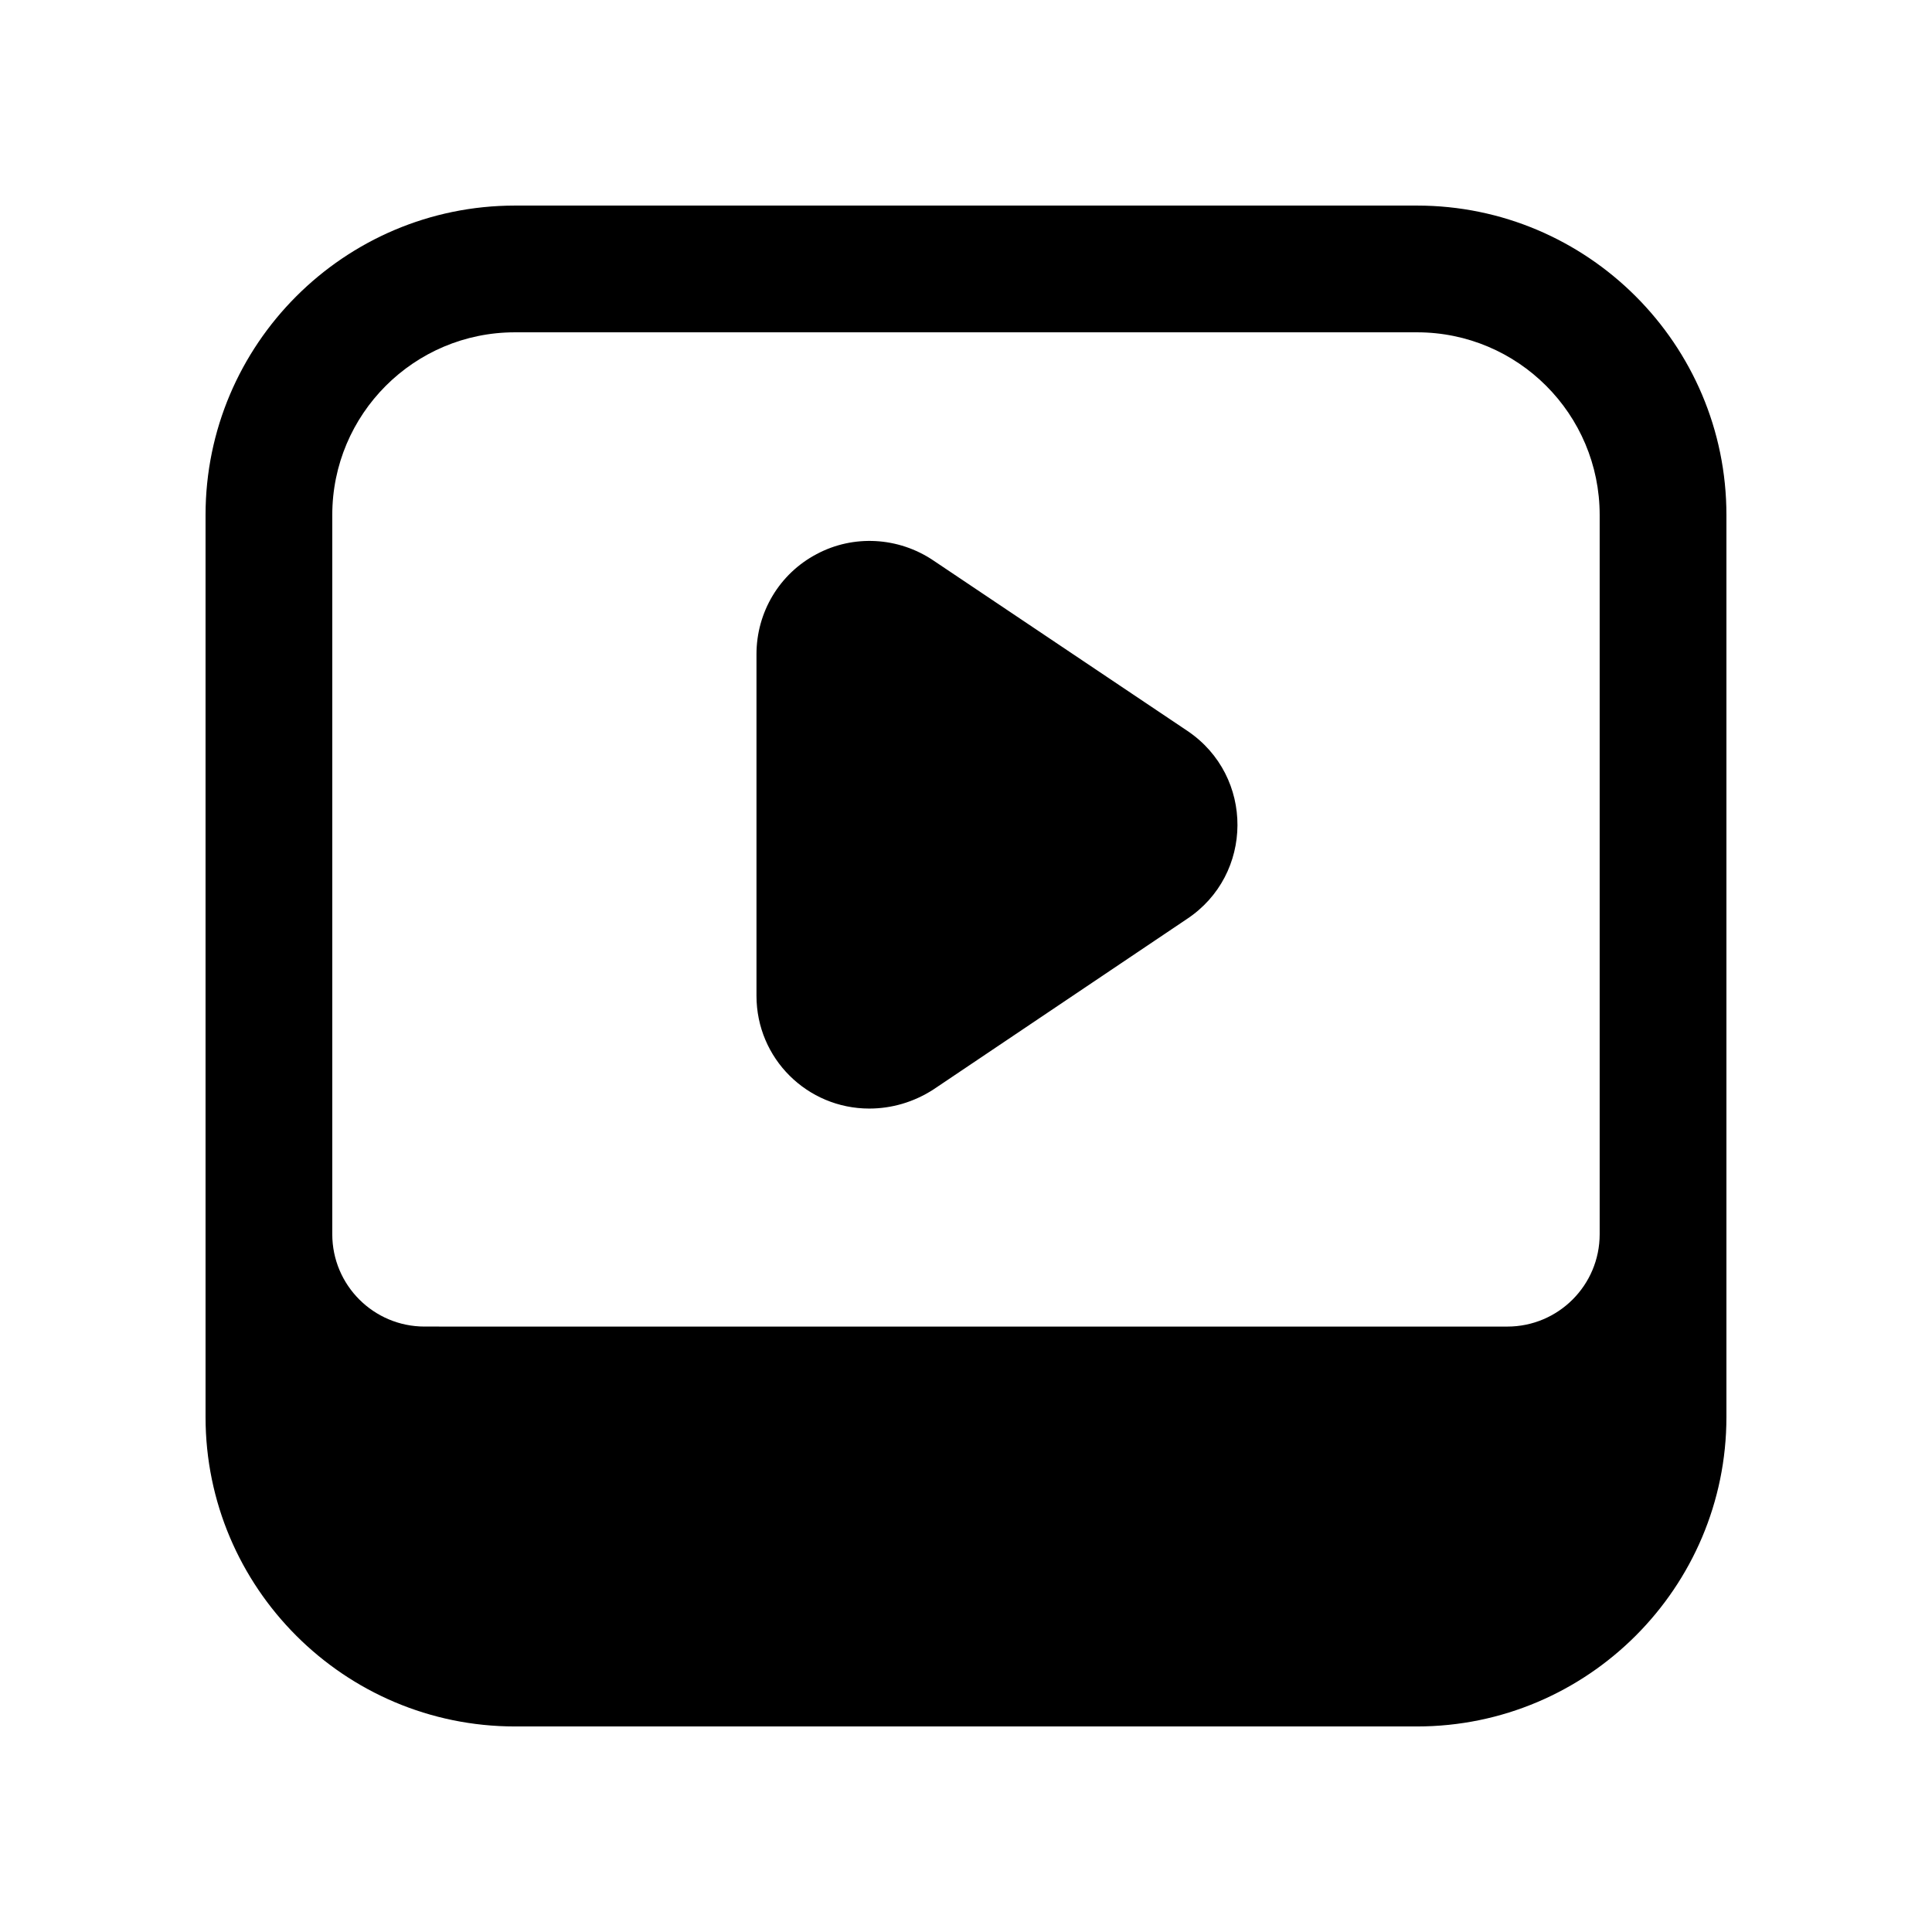
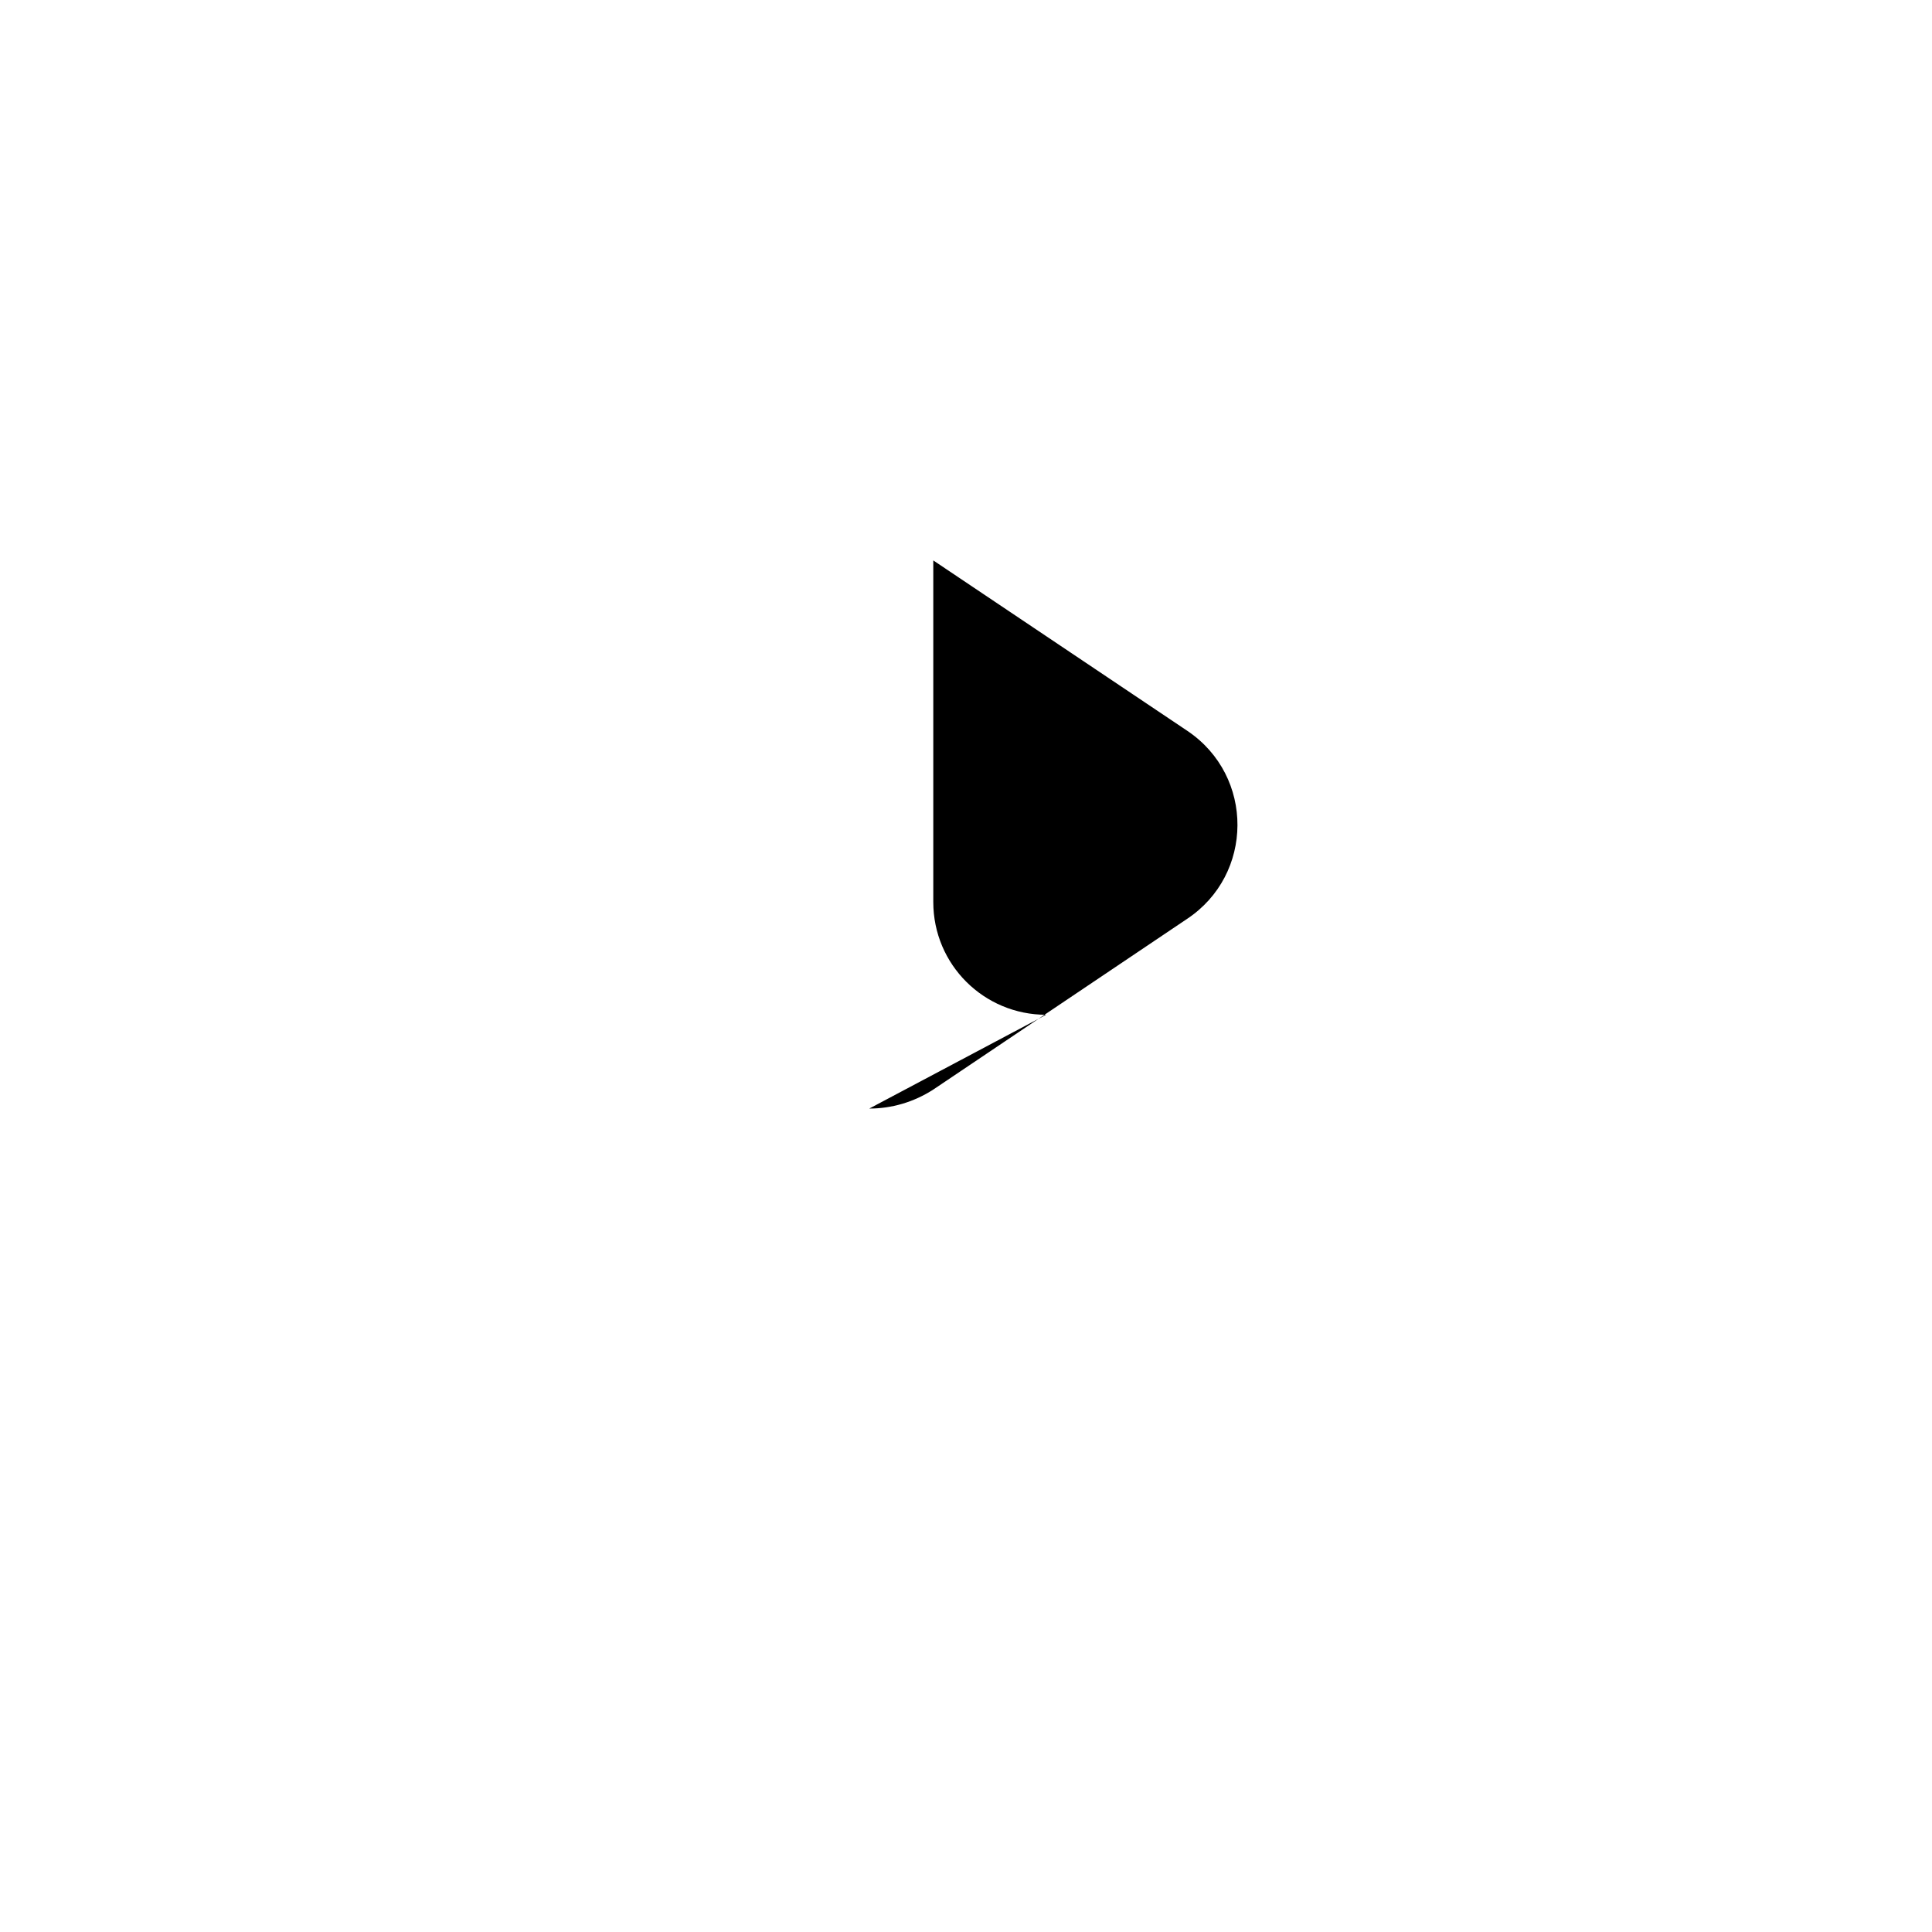
<svg xmlns="http://www.w3.org/2000/svg" fill="#000000" width="800px" height="800px" version="1.1" viewBox="144 144 512 512">
  <g>
-     <path d="m519.52 198.48h-239.04c-45.223 0-82.008 36.785-82.008 82v239.04c0 45.223 36.785 82.008 82.008 82.008h239.04c45.215 0 82-36.785 82-82.008v-239.04c0-45.215-36.785-82-82-82zm-239.05 33.586h239.05c26.738 0 48.41 21.676 48.41 48.414v190.6c0 13.516-10.957 24.477-24.477 24.477l-286.92-0.004c-13.52 0-24.477-10.957-24.477-24.473v-190.6c0-26.738 21.676-48.414 48.414-48.414z" />
-     <path d="m374.37 437.78c5.879 0 11.754-1.676 16.961-5.035l67.176-45.176c17.785-11.734 17.984-37.875 0.168-49.875l-67.344-45.176c-9.234-6.215-21.16-6.887-30.902-1.68-9.906 5.207-15.953 15.449-15.953 26.535v90.52c0 16.637 13.457 29.887 29.895 29.887z" />
+     <path d="m374.37 437.78c5.879 0 11.754-1.676 16.961-5.035l67.176-45.176c17.785-11.734 17.984-37.875 0.168-49.875l-67.344-45.176v90.52c0 16.637 13.457 29.887 29.895 29.887z" />
  </g>
</svg>